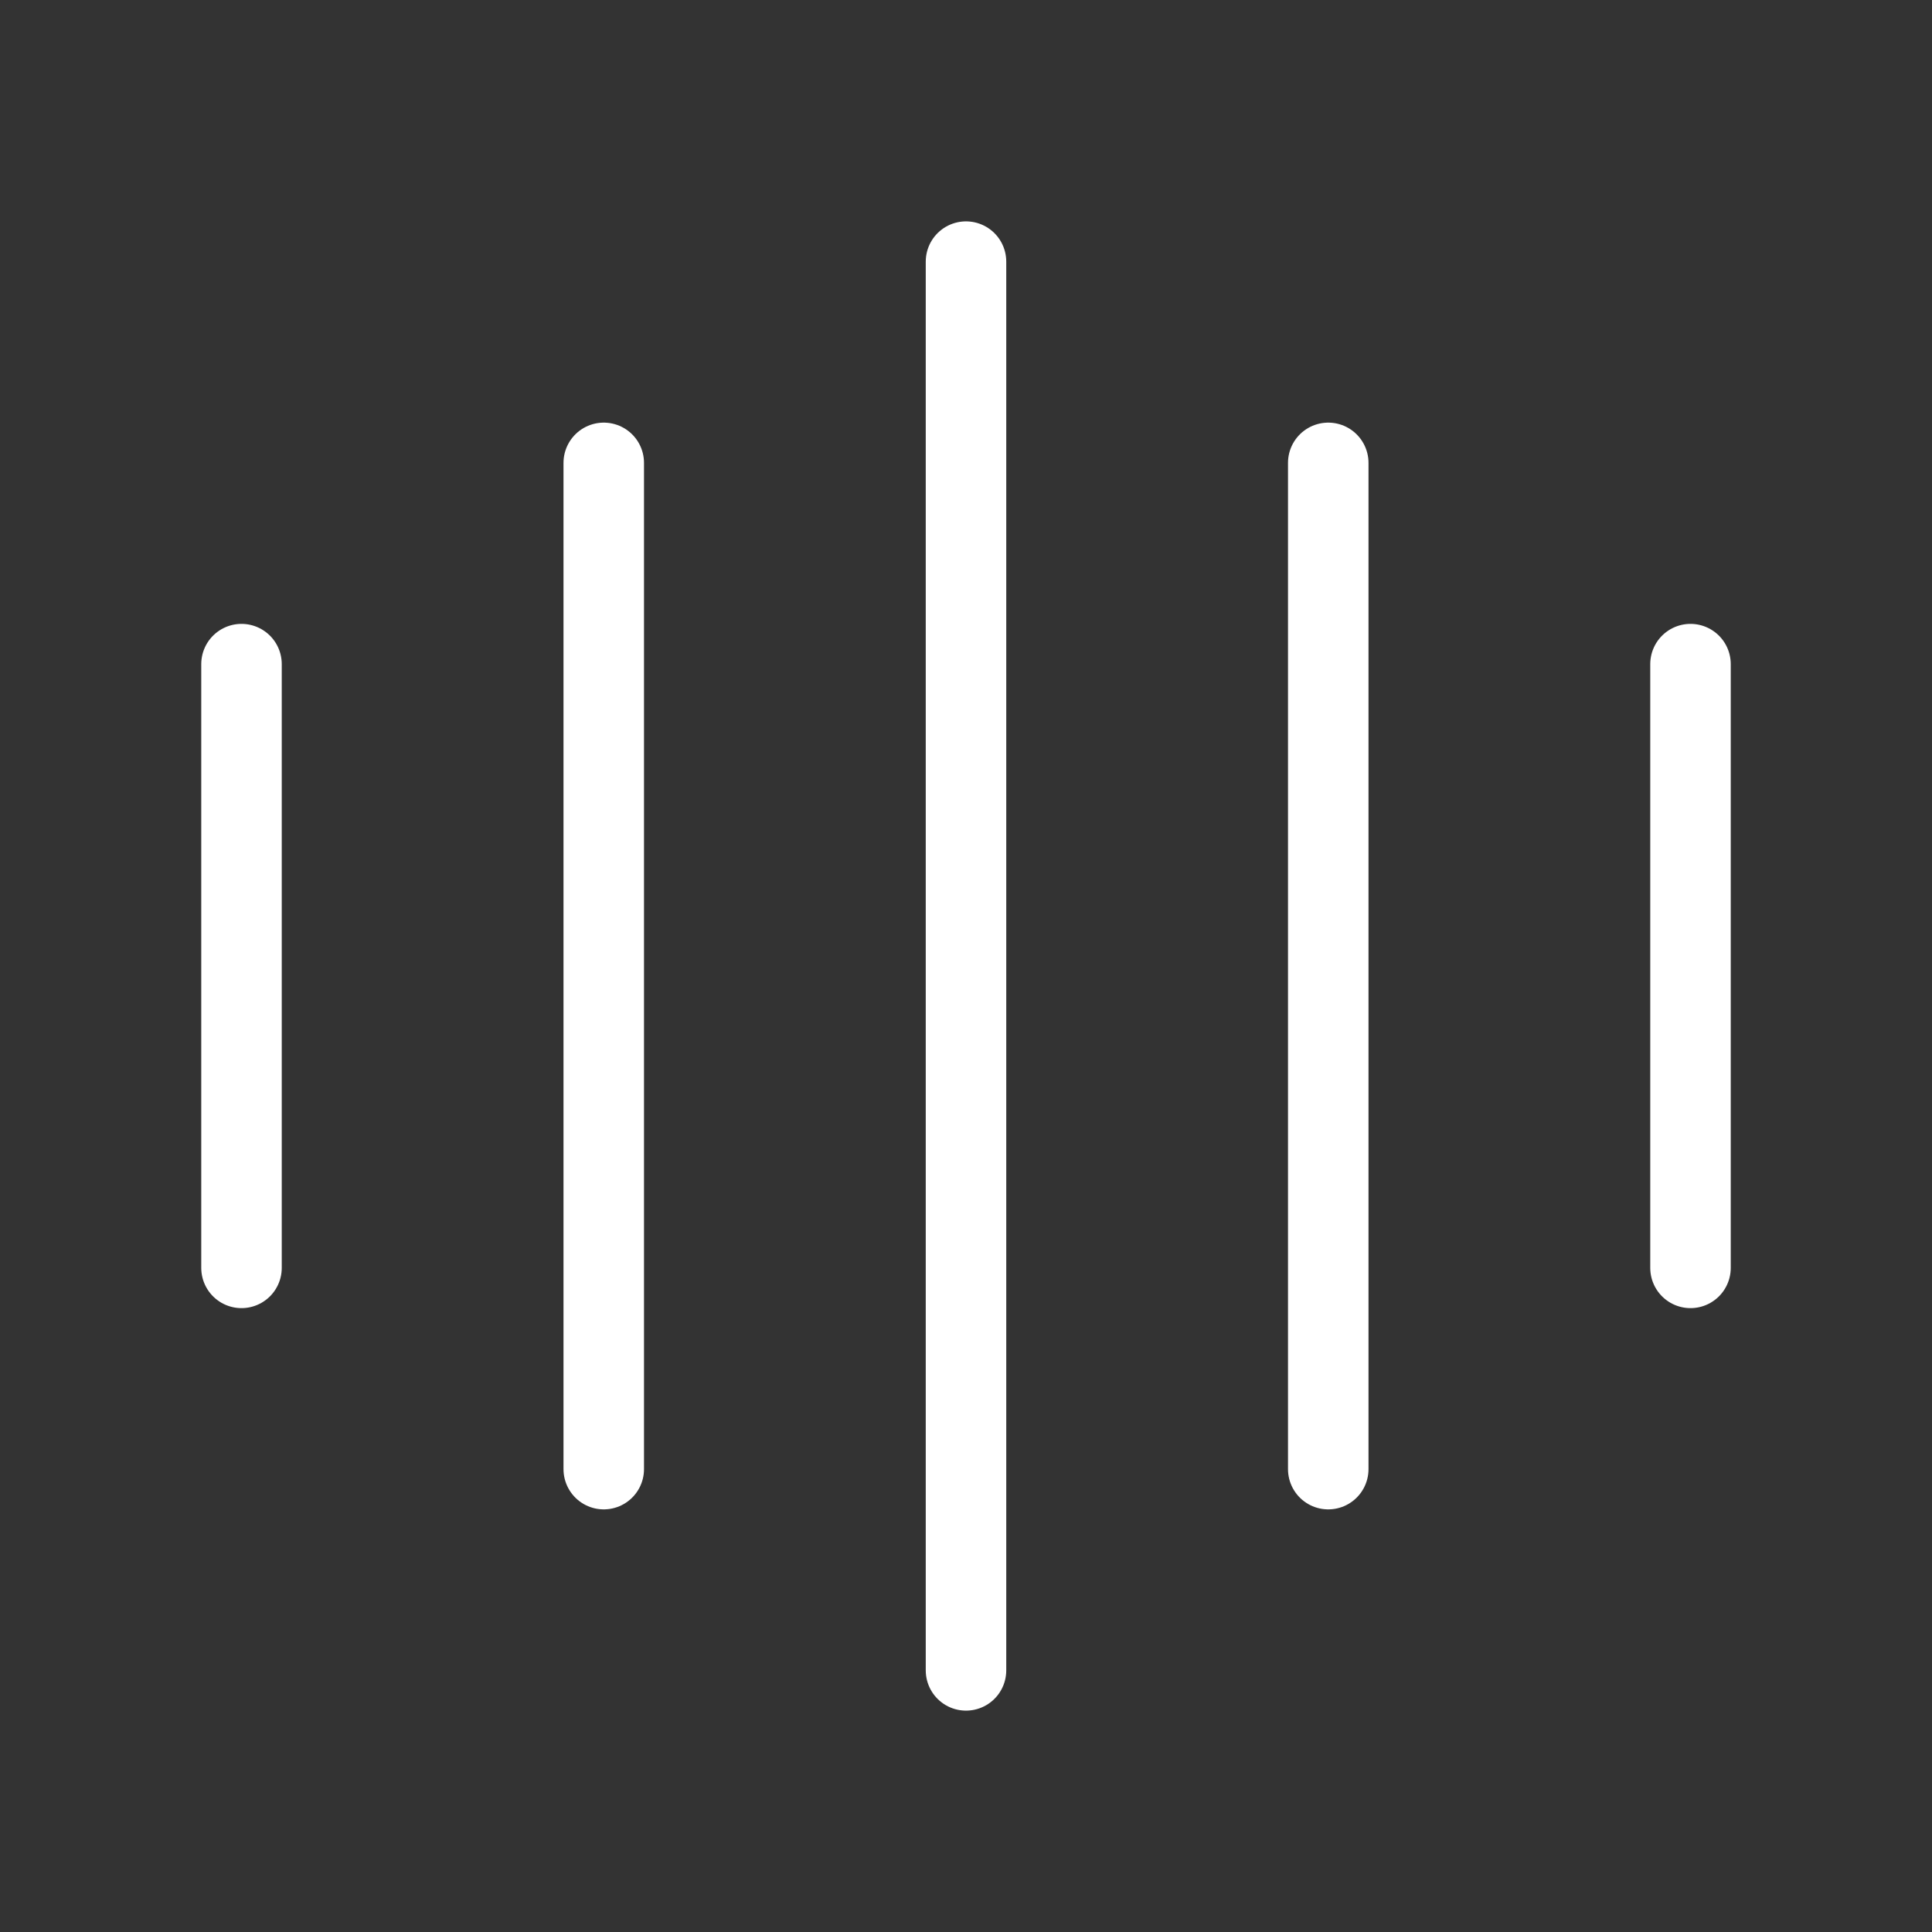
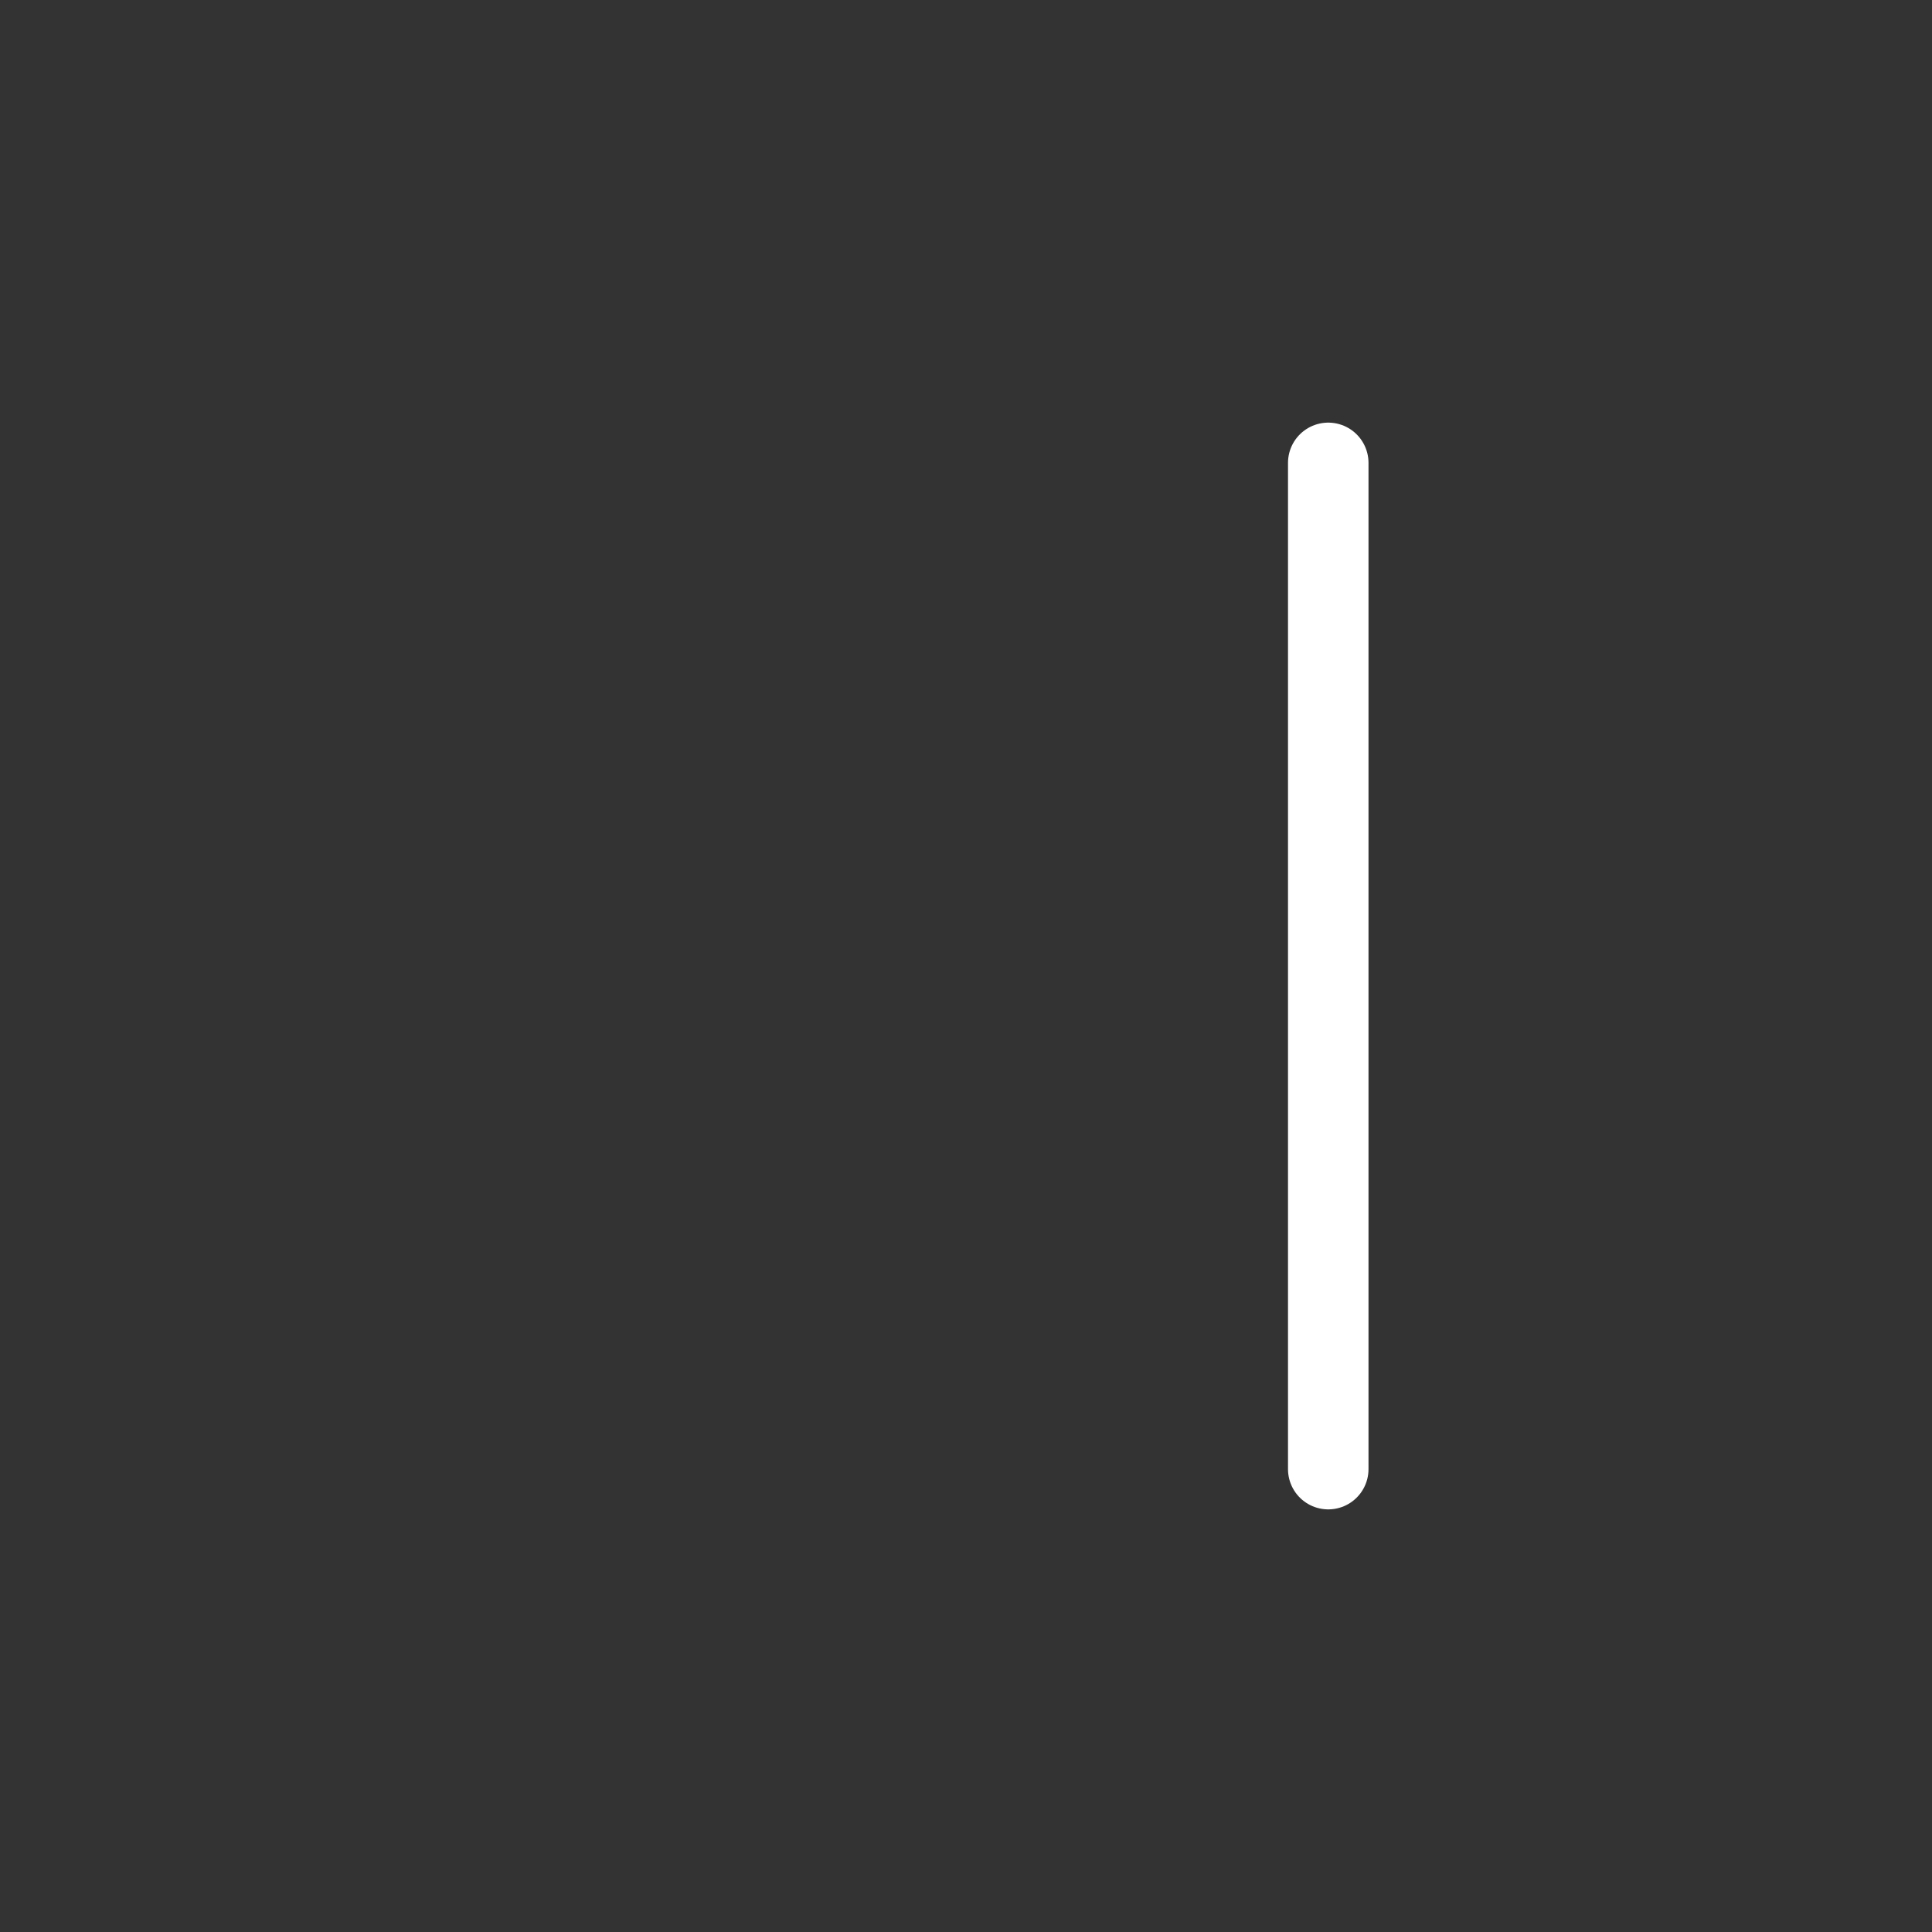
<svg xmlns="http://www.w3.org/2000/svg" width="24" height="24" viewBox="0 0 24 24" fill="none">
  <rect x="0" y="0" width="24" height="24" fill="#333333" stroke="none" />
-   <path d="M3 8.25V15.75" stroke="white" stroke-linecap="round" stroke-linejoin="round" />
-   <path d="M7.5 5.75V18.25" stroke="white" stroke-linecap="round" stroke-linejoin="round" />
-   <path d="M12 3.25V20.75" stroke="white" stroke-linecap="round" stroke-linejoin="round" />
  <path d="M16.5 5.75V18.25" stroke="white" stroke-linecap="round" stroke-linejoin="round" />
-   <path d="M21 8.25V15.75" stroke="white" stroke-linecap="round" stroke-linejoin="round" />
</svg>